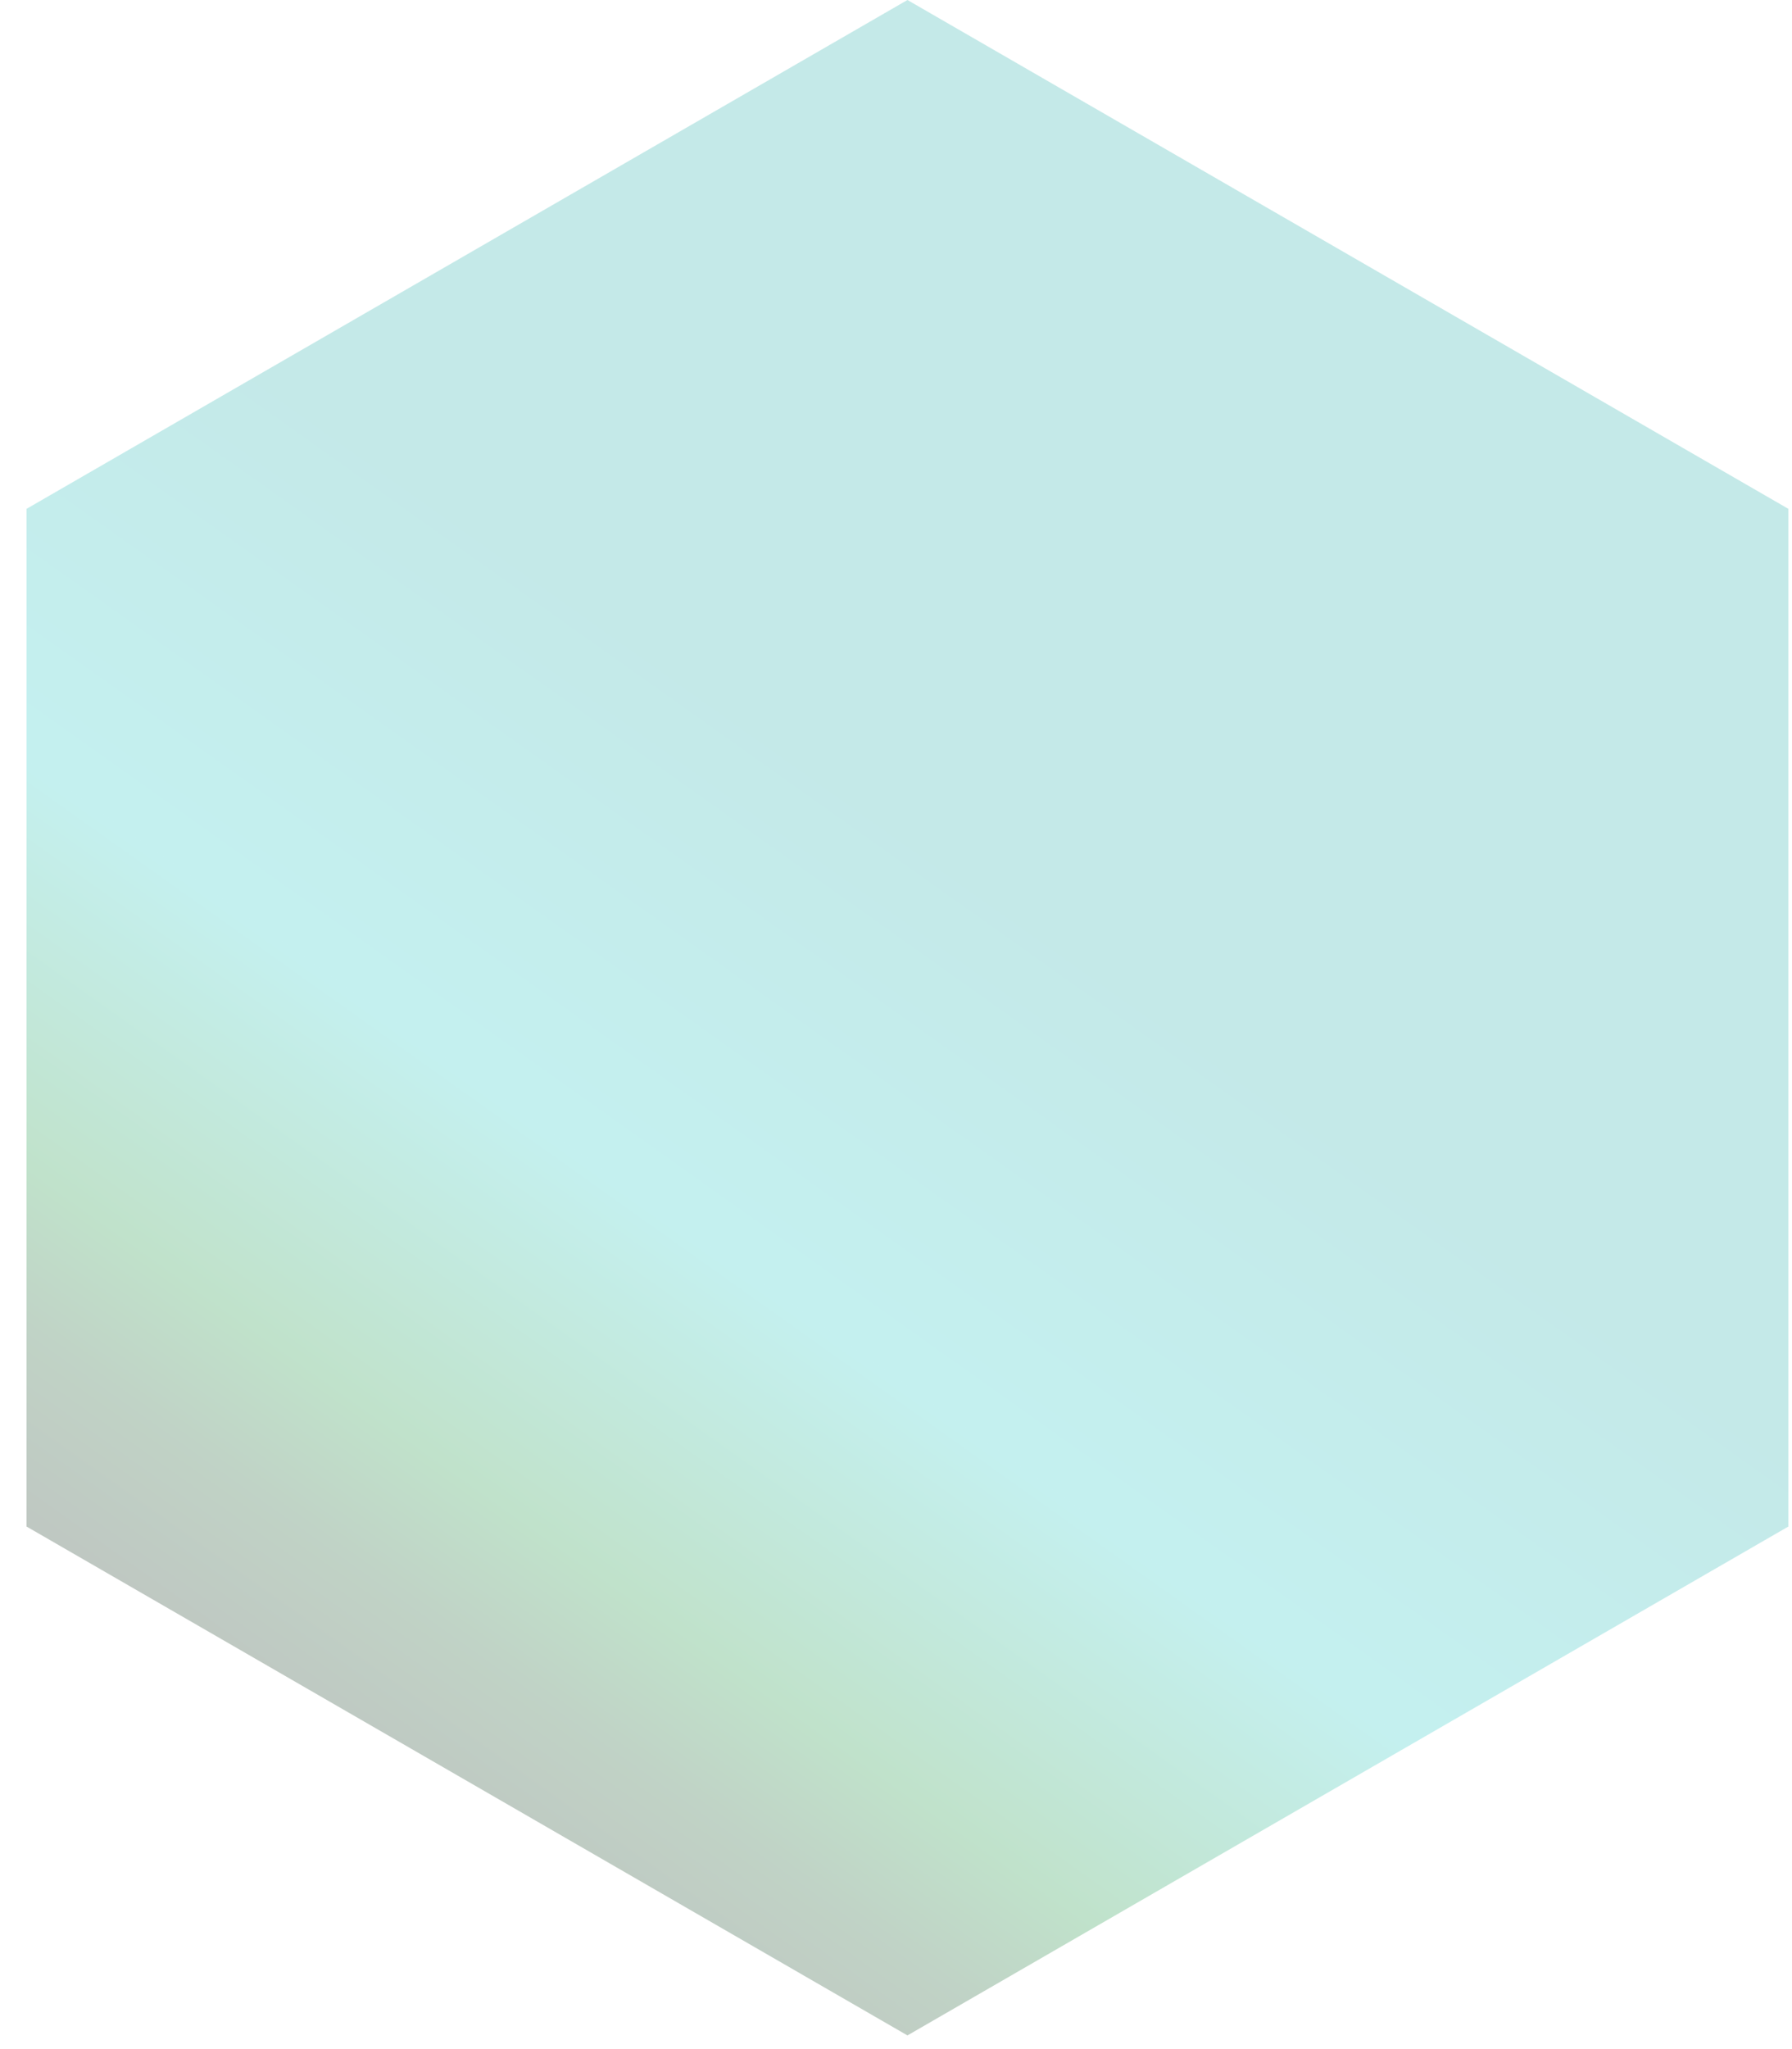
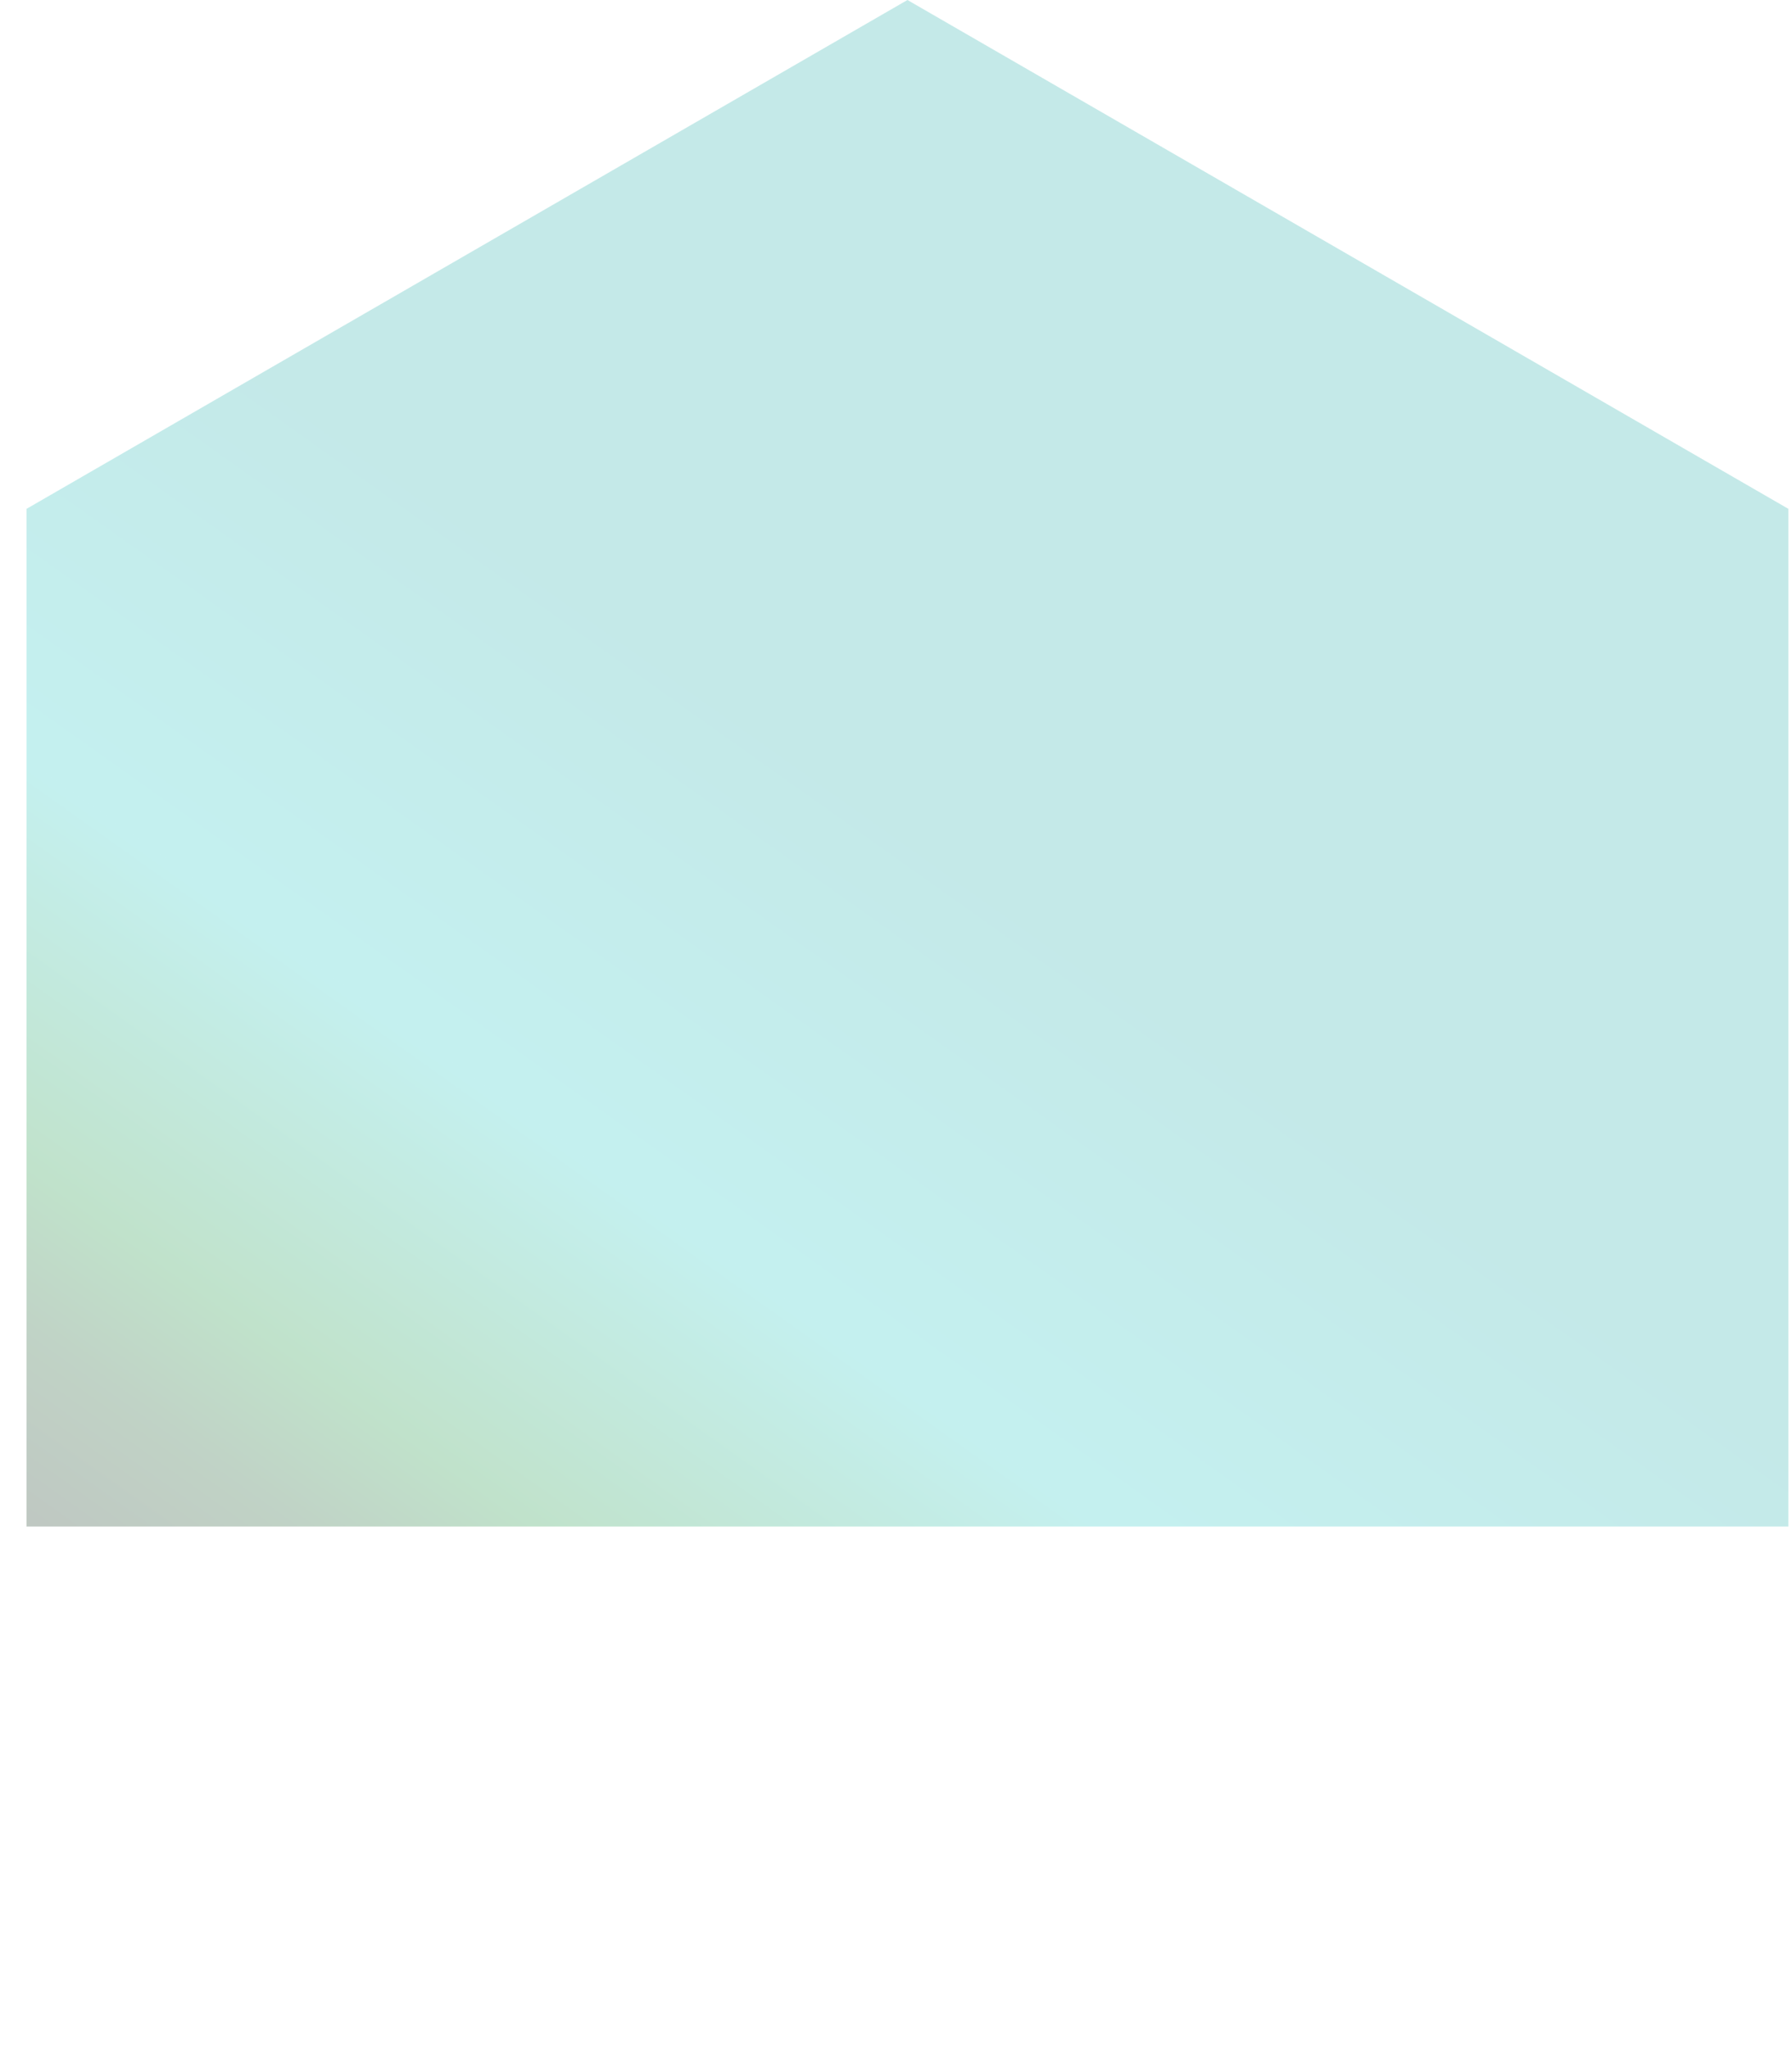
<svg xmlns="http://www.w3.org/2000/svg" fill="none" height="100%" overflow="visible" preserveAspectRatio="none" style="display: block;" viewBox="0 0 49 56" width="100%">
-   <path d="M24.813 0L48.9 13.906V41.719L24.813 55.626L0.726 41.719V13.906L24.813 0Z" fill="url(#paint0_linear_0_185)" fill-opacity="0.5" id="Block" opacity="0.5" style="mix-blend-mode:screen" />
+   <path d="M24.813 0L48.9 13.906V41.719L0.726 41.719V13.906L24.813 0Z" fill="url(#paint0_linear_0_185)" fill-opacity="0.5" id="Block" opacity="0.5" style="mix-blend-mode:screen" />
  <defs>
    <linearGradient gradientUnits="userSpaceOnUse" id="paint0_linear_0_185" x1="52.956" x2="24.7" y1="24.672" y2="64.431">
      <stop offset="0.3" stop-color="#12A8A5" />
      <stop offset="0.555" stop-color="#16C5C2" />
      <stop offset="0.74" stop-color="#058C2F" />
      <stop offset="0.815" stop-color="#034F1B" />
      <stop offset="0.9" stop-color="#01240C" />
      <stop offset="0.91" stop-color="#01240C" />
      <stop offset="0.92" stop-color="#012905" />
    </linearGradient>
  </defs>
</svg>